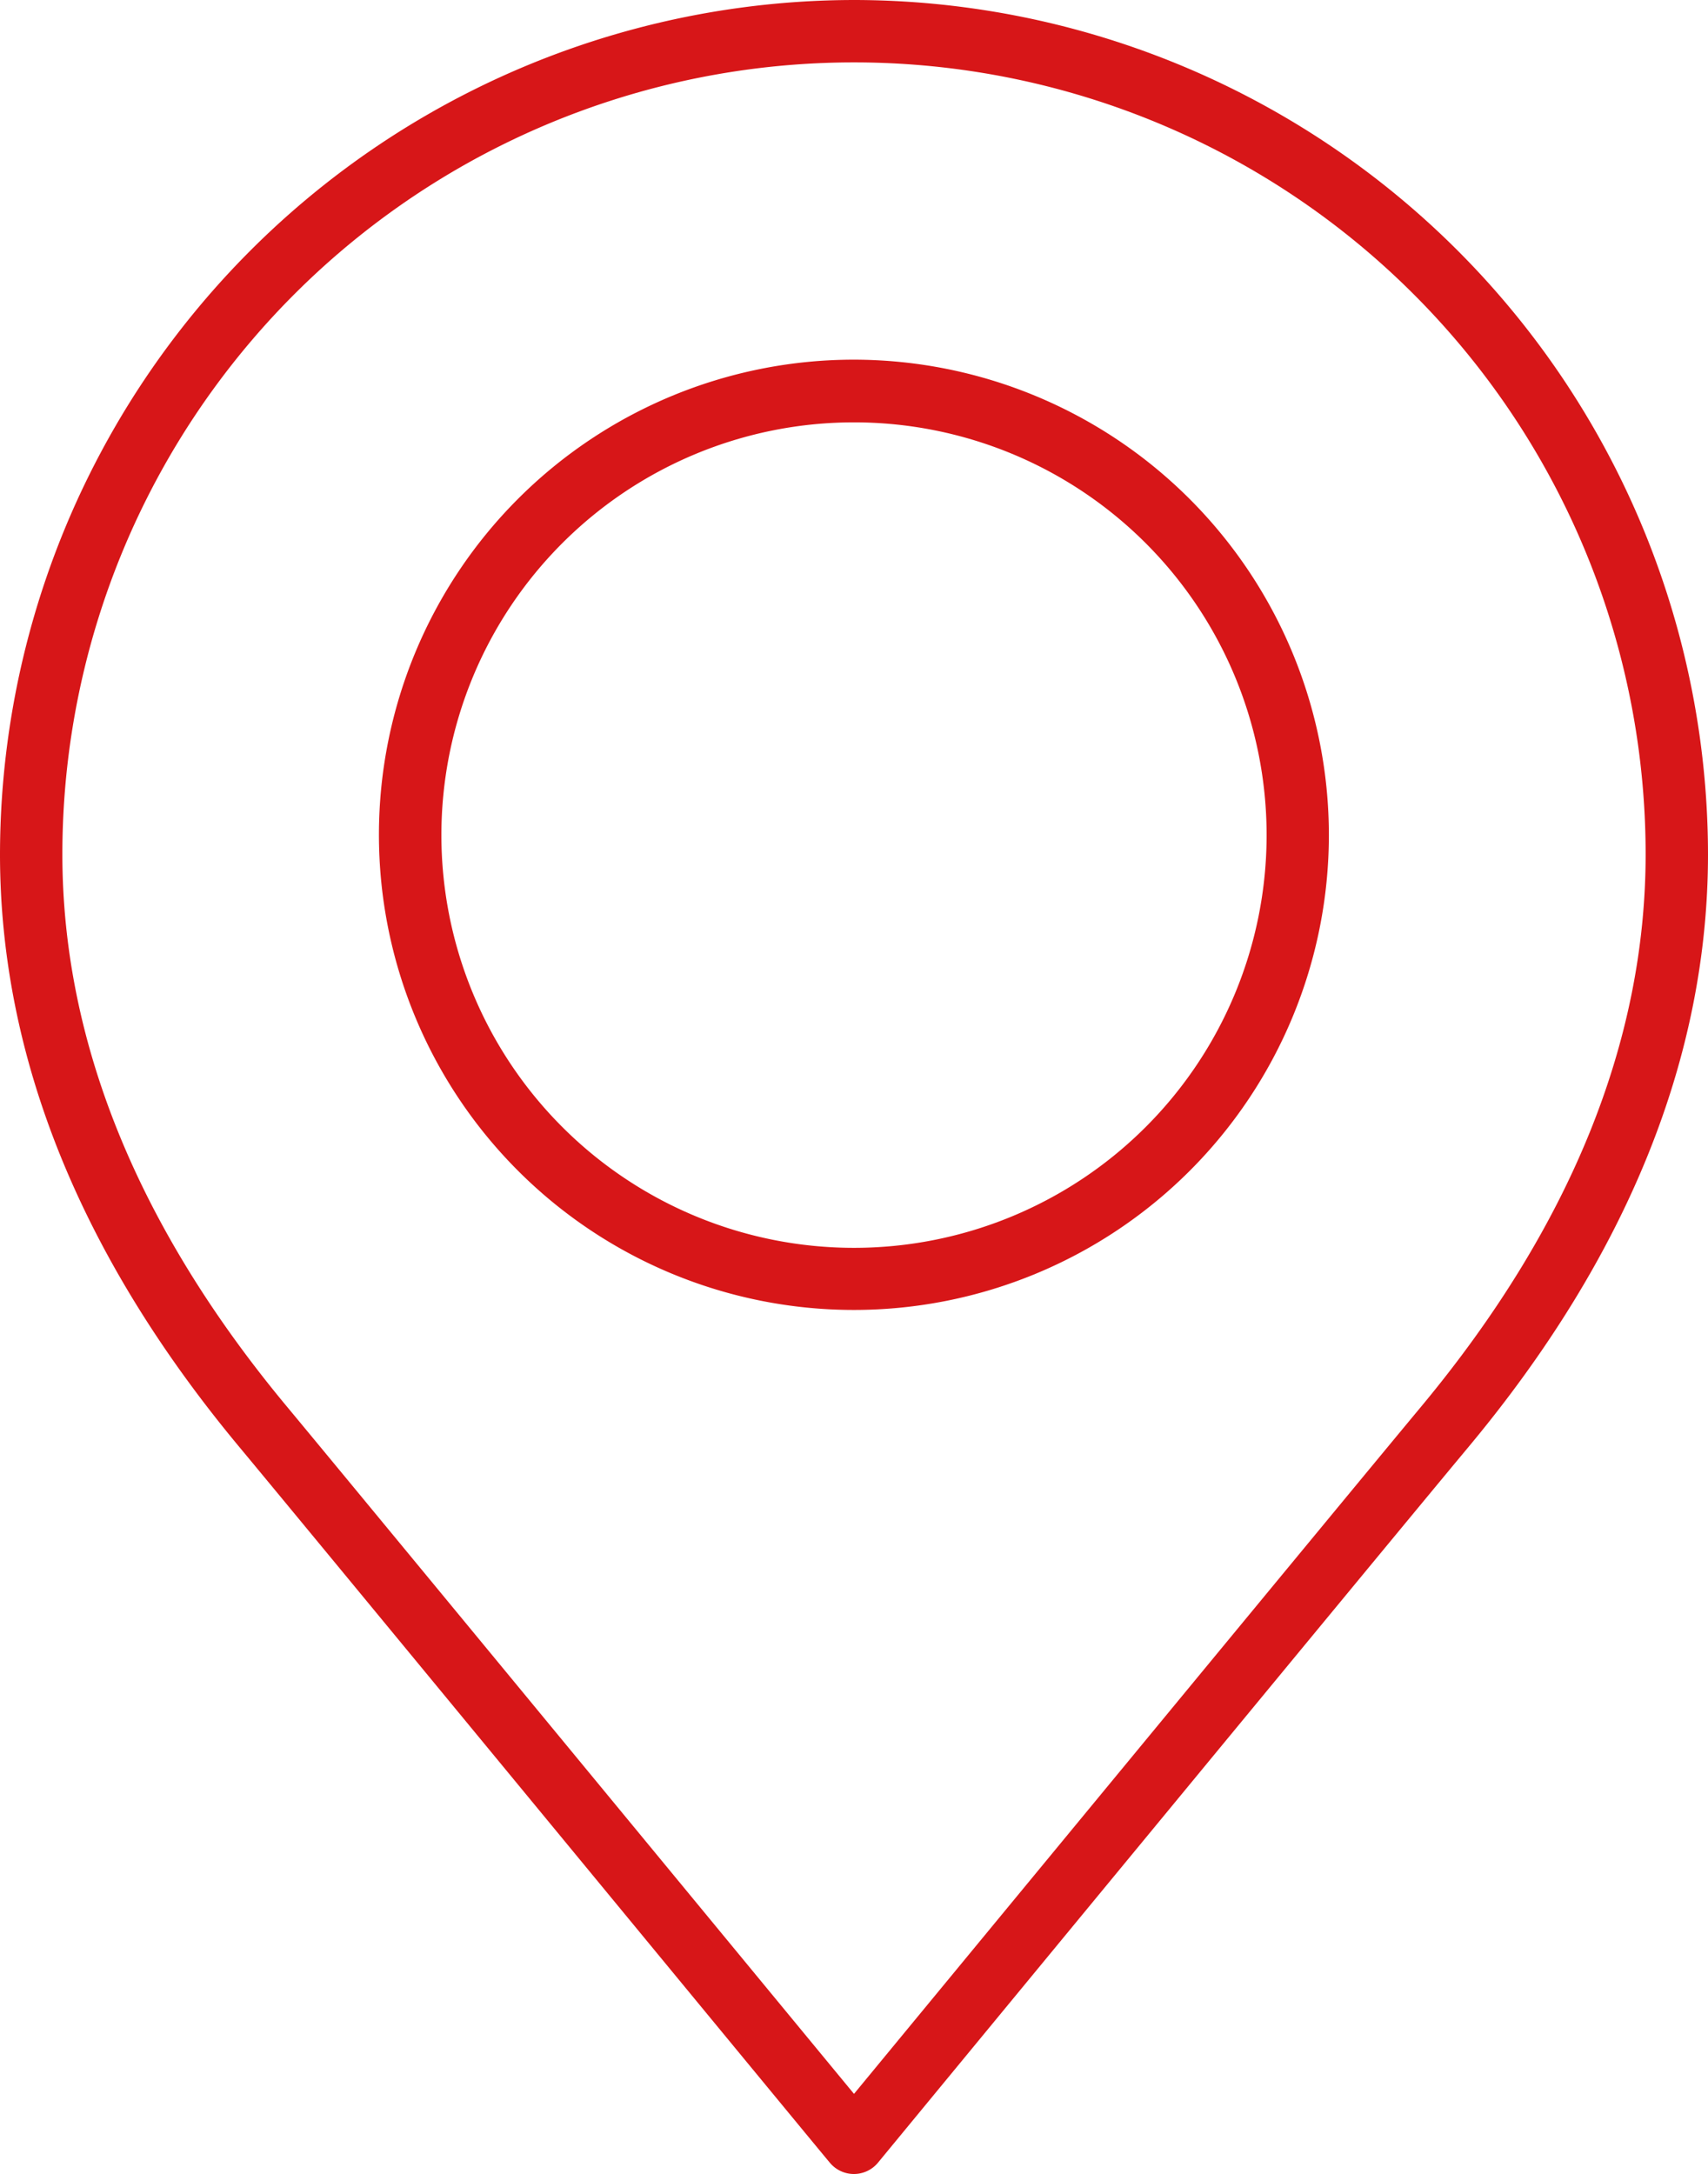
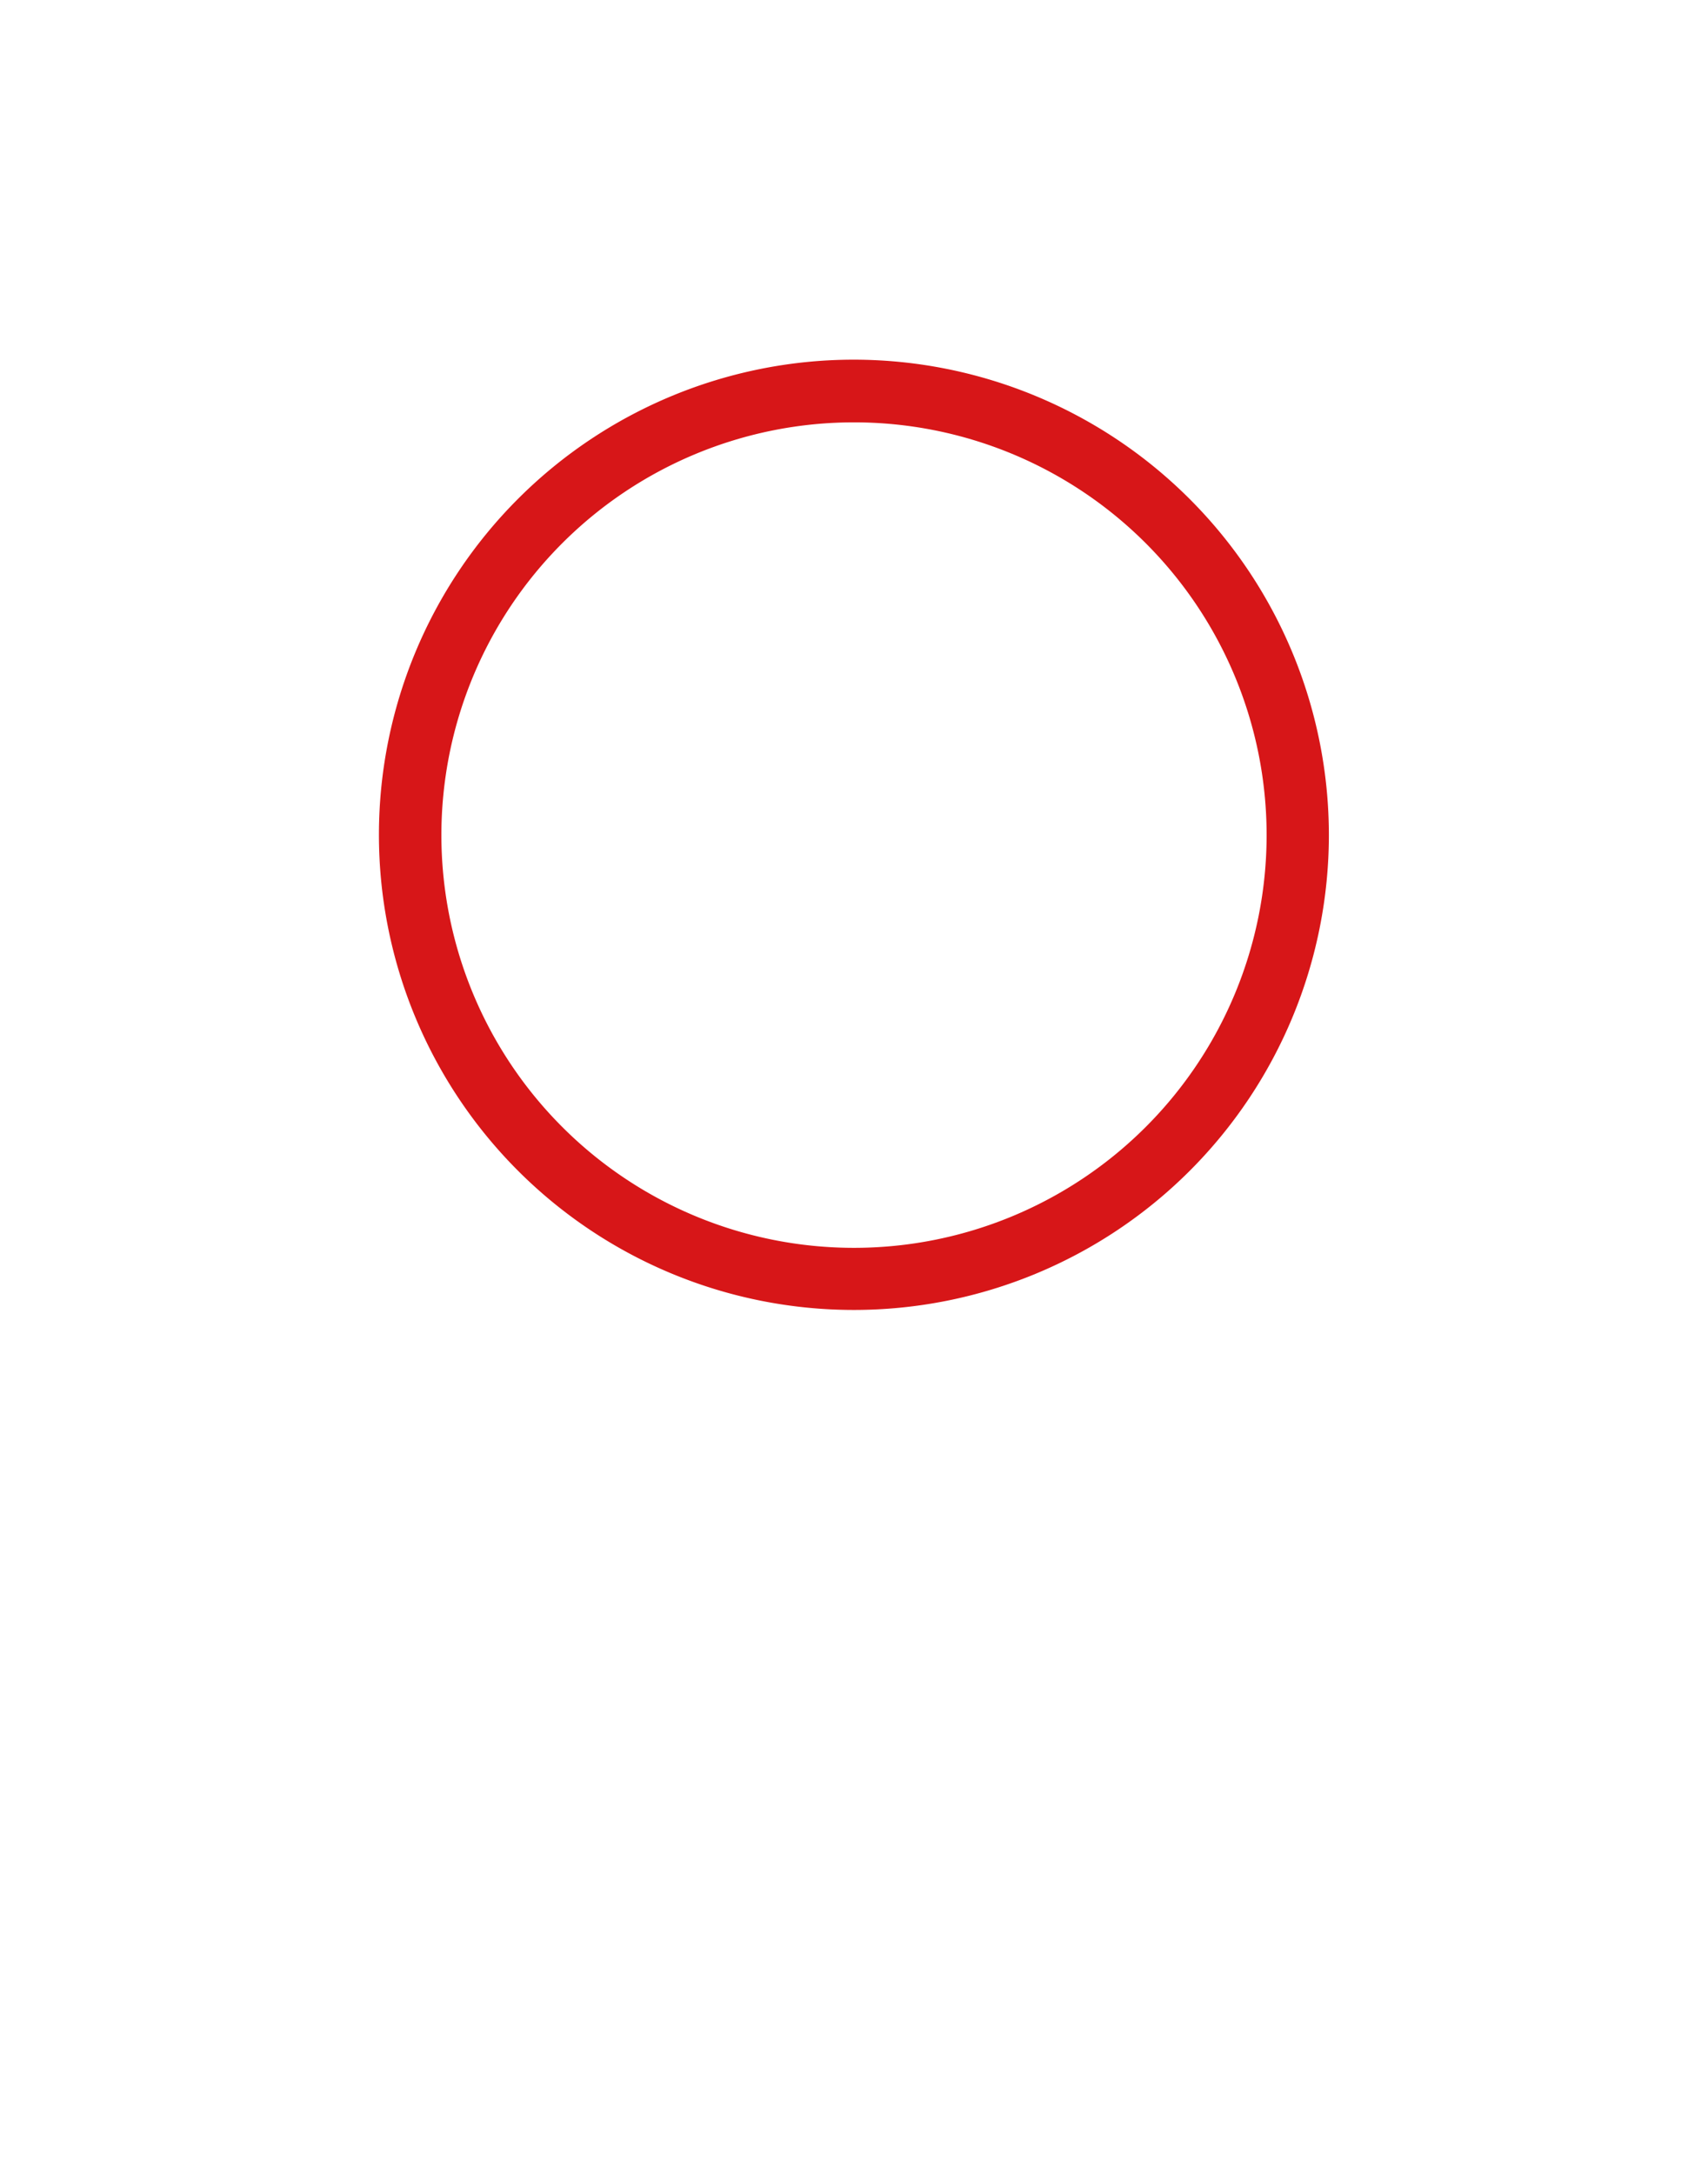
<svg xmlns="http://www.w3.org/2000/svg" viewBox="0 0 178 226.5">
  <defs>
    <style>.cls-1{fill:#d71618;}</style>
  </defs>
  <g id="レイヤー_2" data-name="レイヤー 2">
    <g id="レイヤー_1-2" data-name="レイヤー 1">
-       <path class="cls-1" d="M89,0A89.11,89.11,0,0,0,0,89c0,21.08,8.38,41.84,24.91,61.71,7.56,9.08,61,73.95,61.58,74.61a3.26,3.26,0,0,0,5,0c.54-.66,54-65.53,61.58-74.61C169.62,130.84,178,110.08,178,89A89.1,89.1,0,0,0,89,0Zm59.1,146.55c-6.62,7.95-48.37,58.58-59.1,71.59-10.73-13-52.48-63.64-59.09-71.59C14.37,127.88,6.5,108.52,6.5,89a82.5,82.5,0,0,1,165,0C171.5,108.52,163.63,127.88,148.1,146.55Z" />
      <path class="cls-1" d="M89,37.47A49.5,49.5,0,1,0,138.49,87,49.55,49.55,0,0,0,89,37.47ZM89,130a43,43,0,1,1,43-43A43,43,0,0,1,89,130Z" />
    </g>
  </g>
</svg>